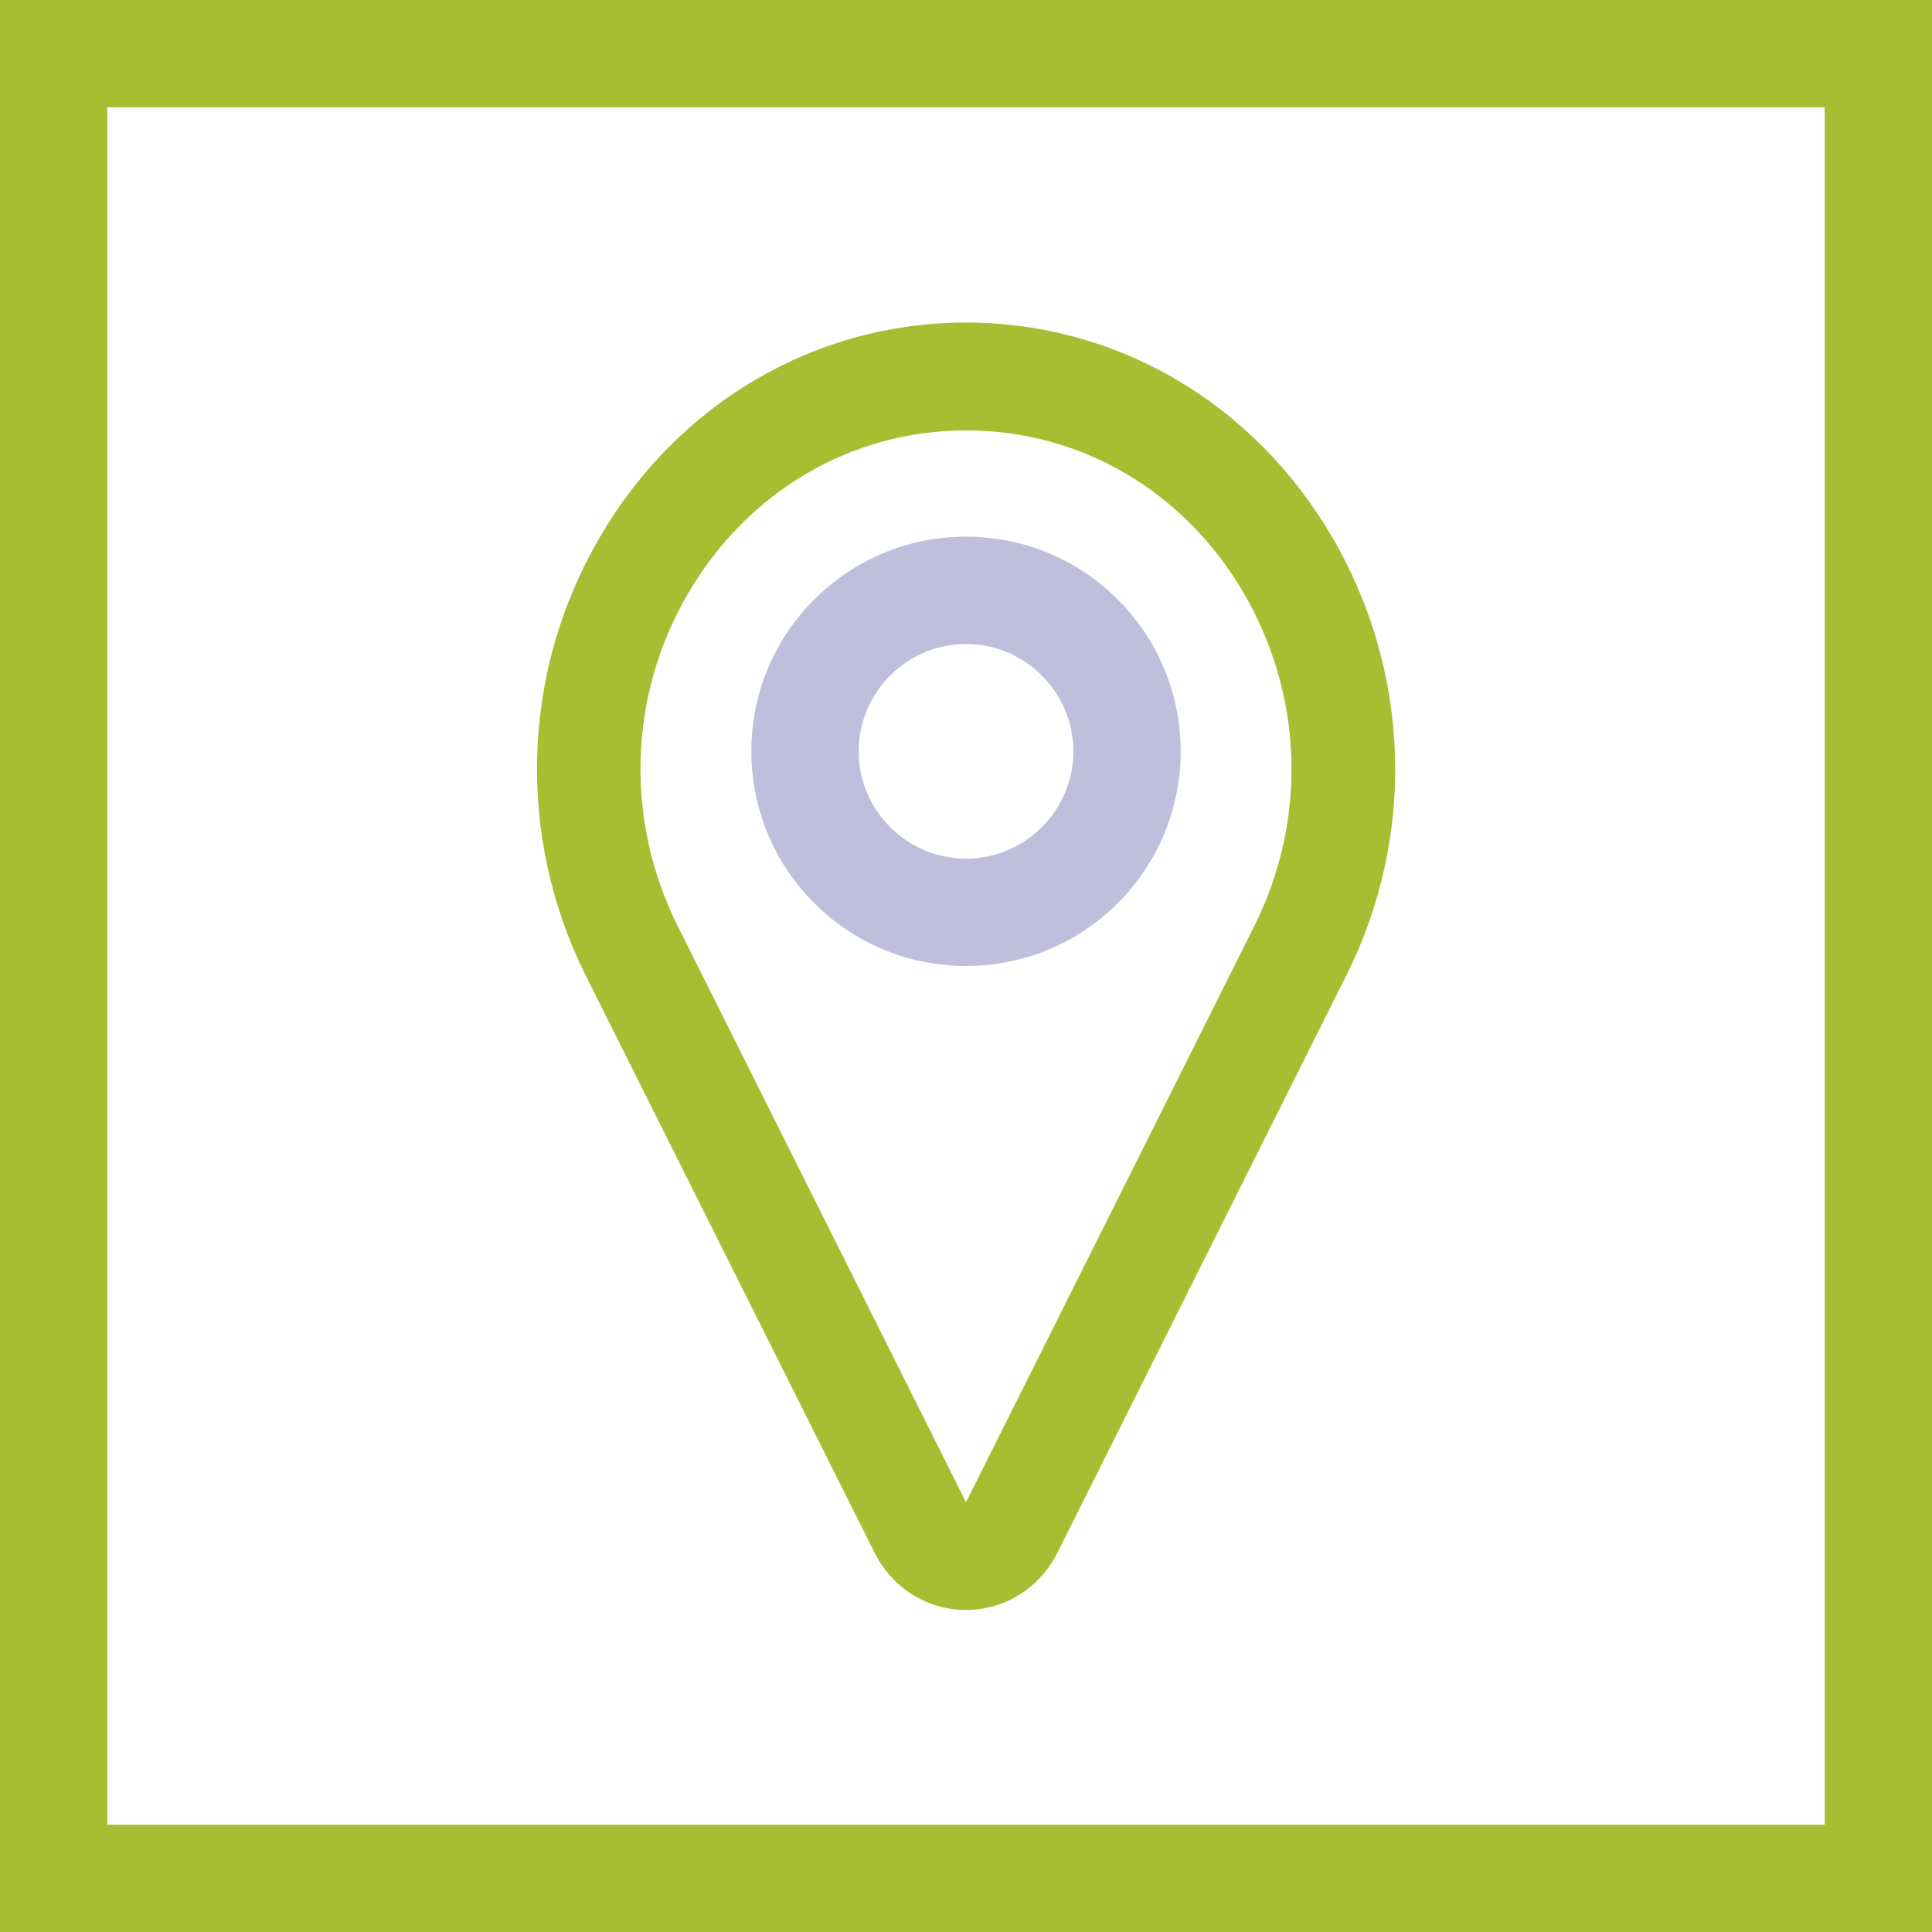
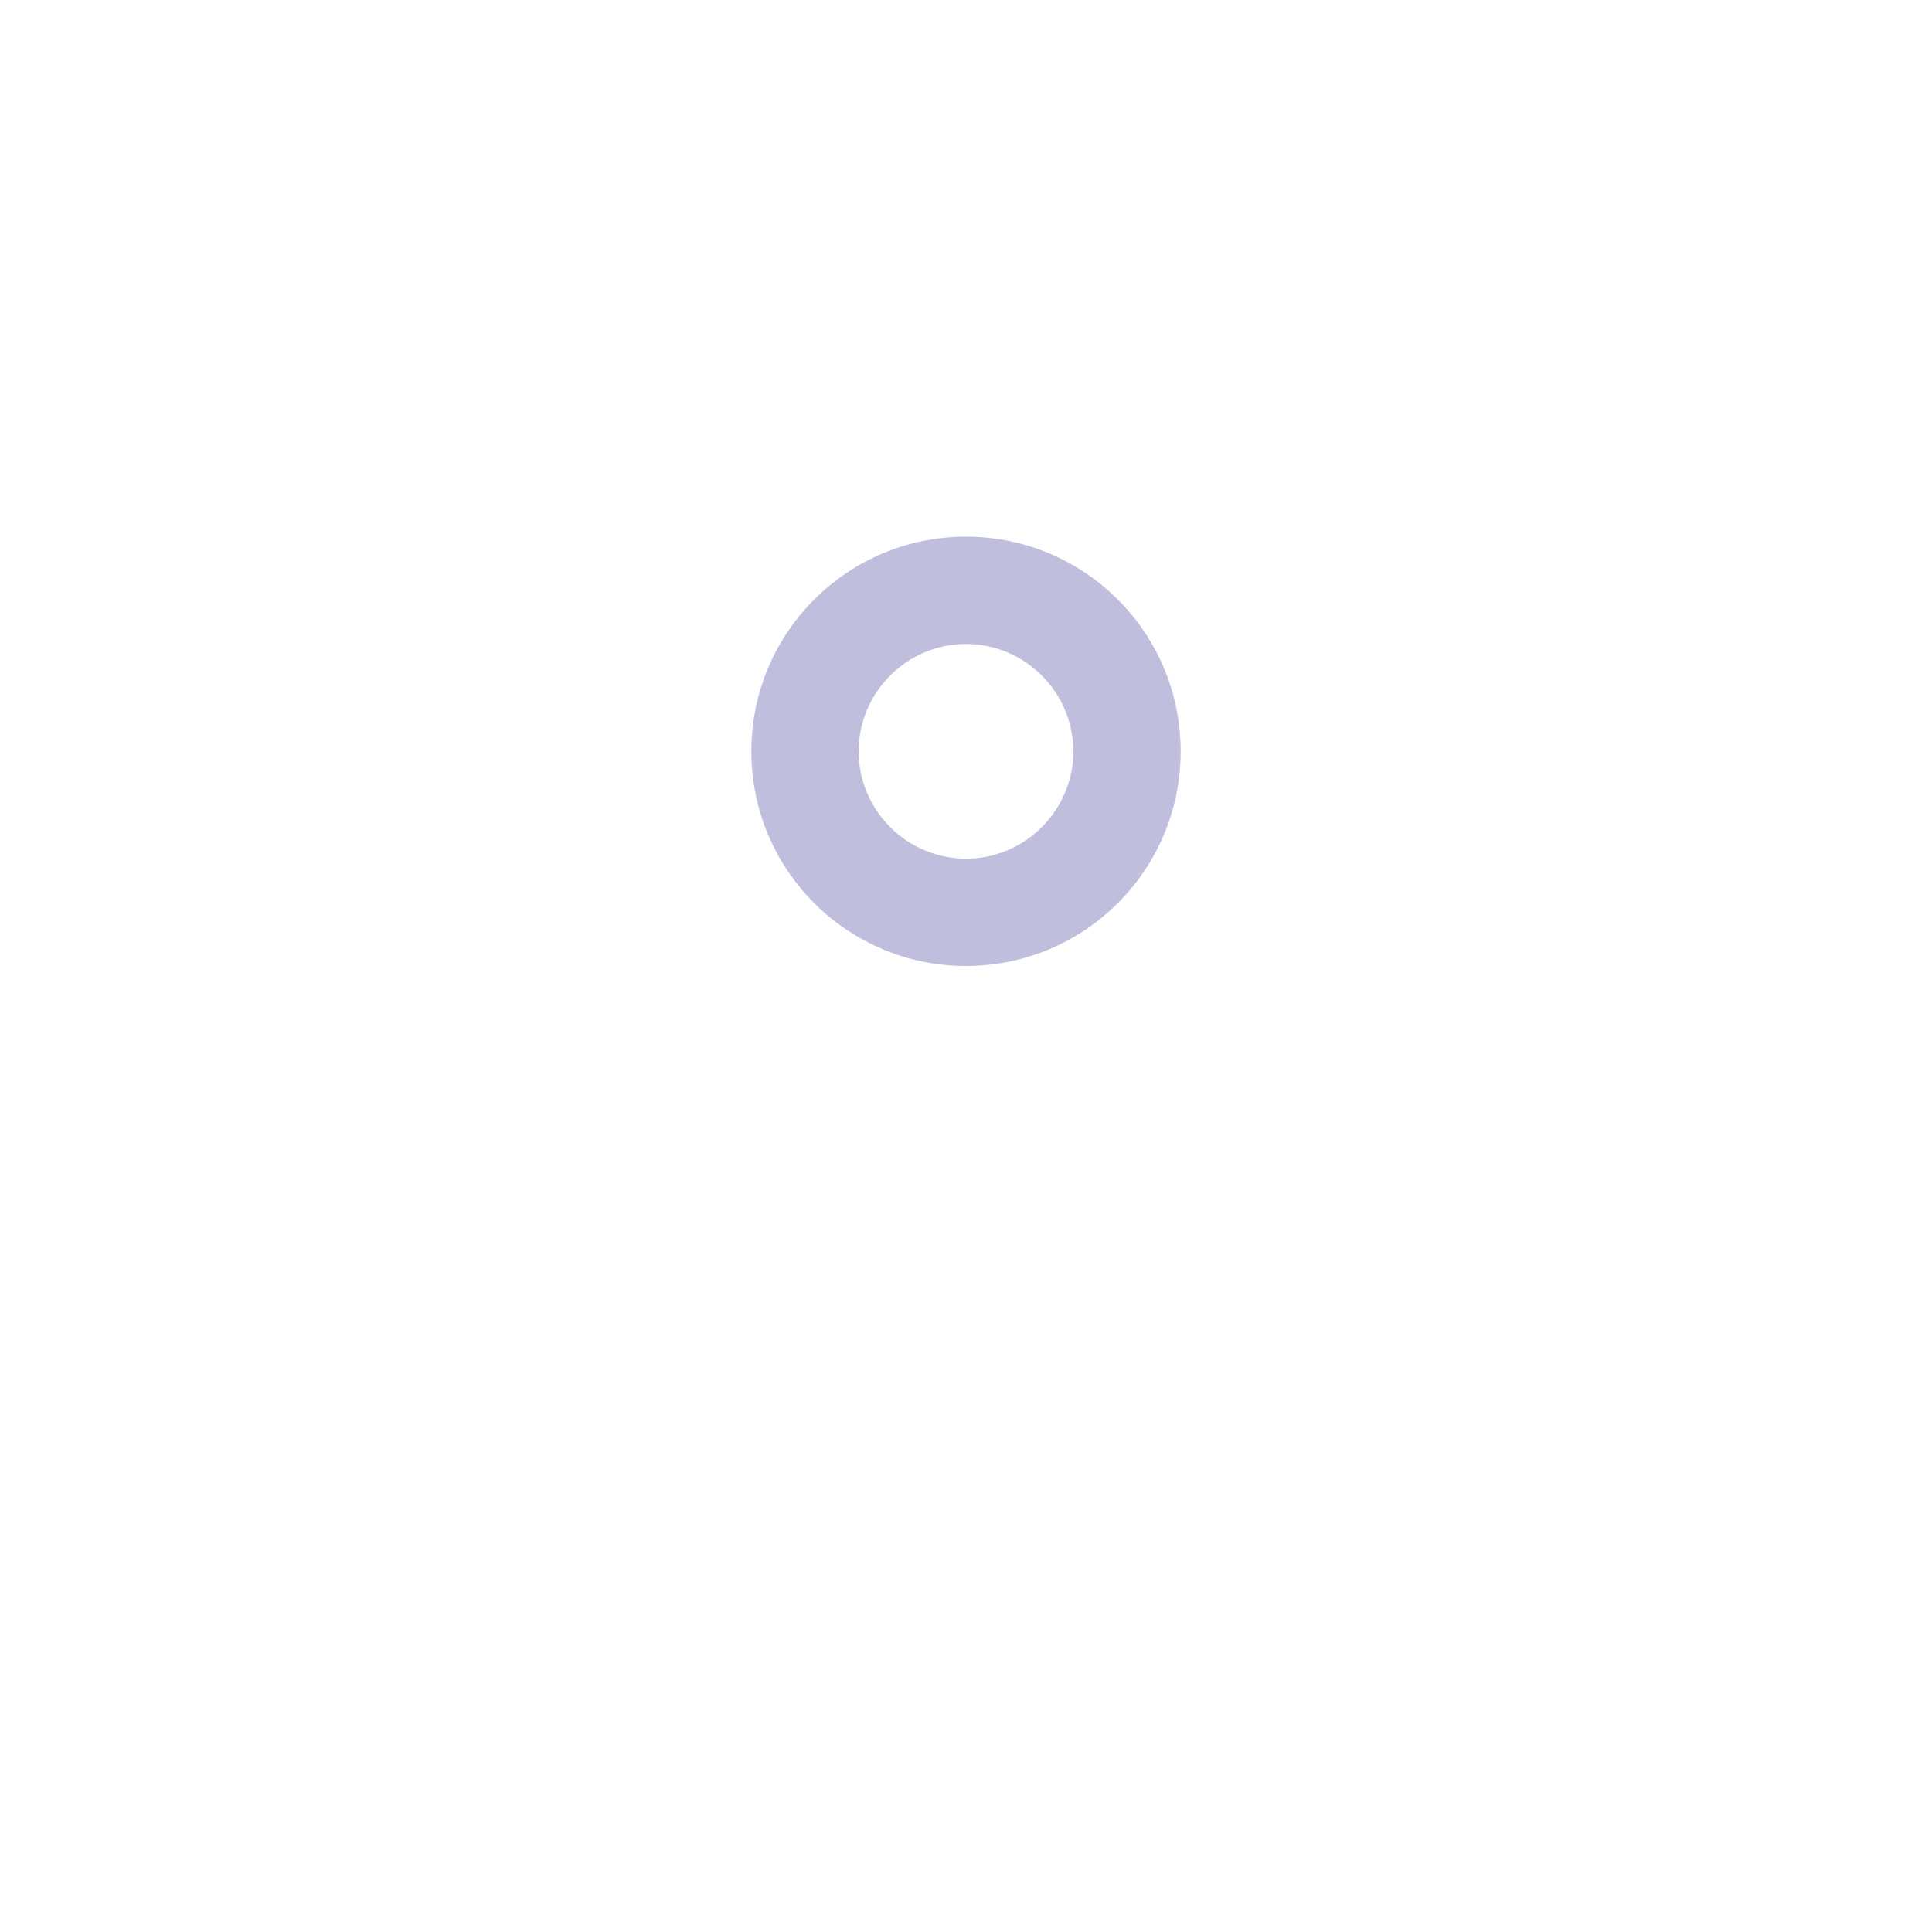
<svg xmlns="http://www.w3.org/2000/svg" width="36" height="36" viewBox="0 0 36 36" fill="none">
-   <path fill-rule="evenodd" clip-rule="evenodd" d="M34 34V2H2V34H34ZM0 0H36V36H0V0ZM16.29 28.92C16.62 29.59 17.28 30 18 30C18.72 30 19.38 29.59 19.71 28.92L25.08 18.19C26.39 15.59 26.29 12.53 24.83 10.02C23.37 7.51 20.81 6.01 18 6.01C15.19 6.01 12.63 7.51 11.17 10.02C9.71 12.53 9.62 15.59 10.92 18.19L16.29 28.92ZM23.37 17.26L18 27.99L12.63 17.26C11.64 15.28 11.71 12.96 12.82 11.06C13.93 9.16 15.86 8.02 18 8.02C20.14 8.02 22.07 9.15 23.18 11.06C24.29 12.97 24.36 15.28 23.37 17.26Z" fill="#A8BE32" />
  <path d="M18 12C19.1 12 20 12.9 20 14C20 15.1 19.1 16 18 16C16.9 16 16 15.1 16 14C16 12.9 16.9 12 18 12ZM18 10C15.79 10 14 11.79 14 14C14 16.21 15.79 18 18 18C20.21 18 22 16.21 22 14C22 11.79 20.21 10 18 10Z" fill="#BFBFDD" />
</svg>